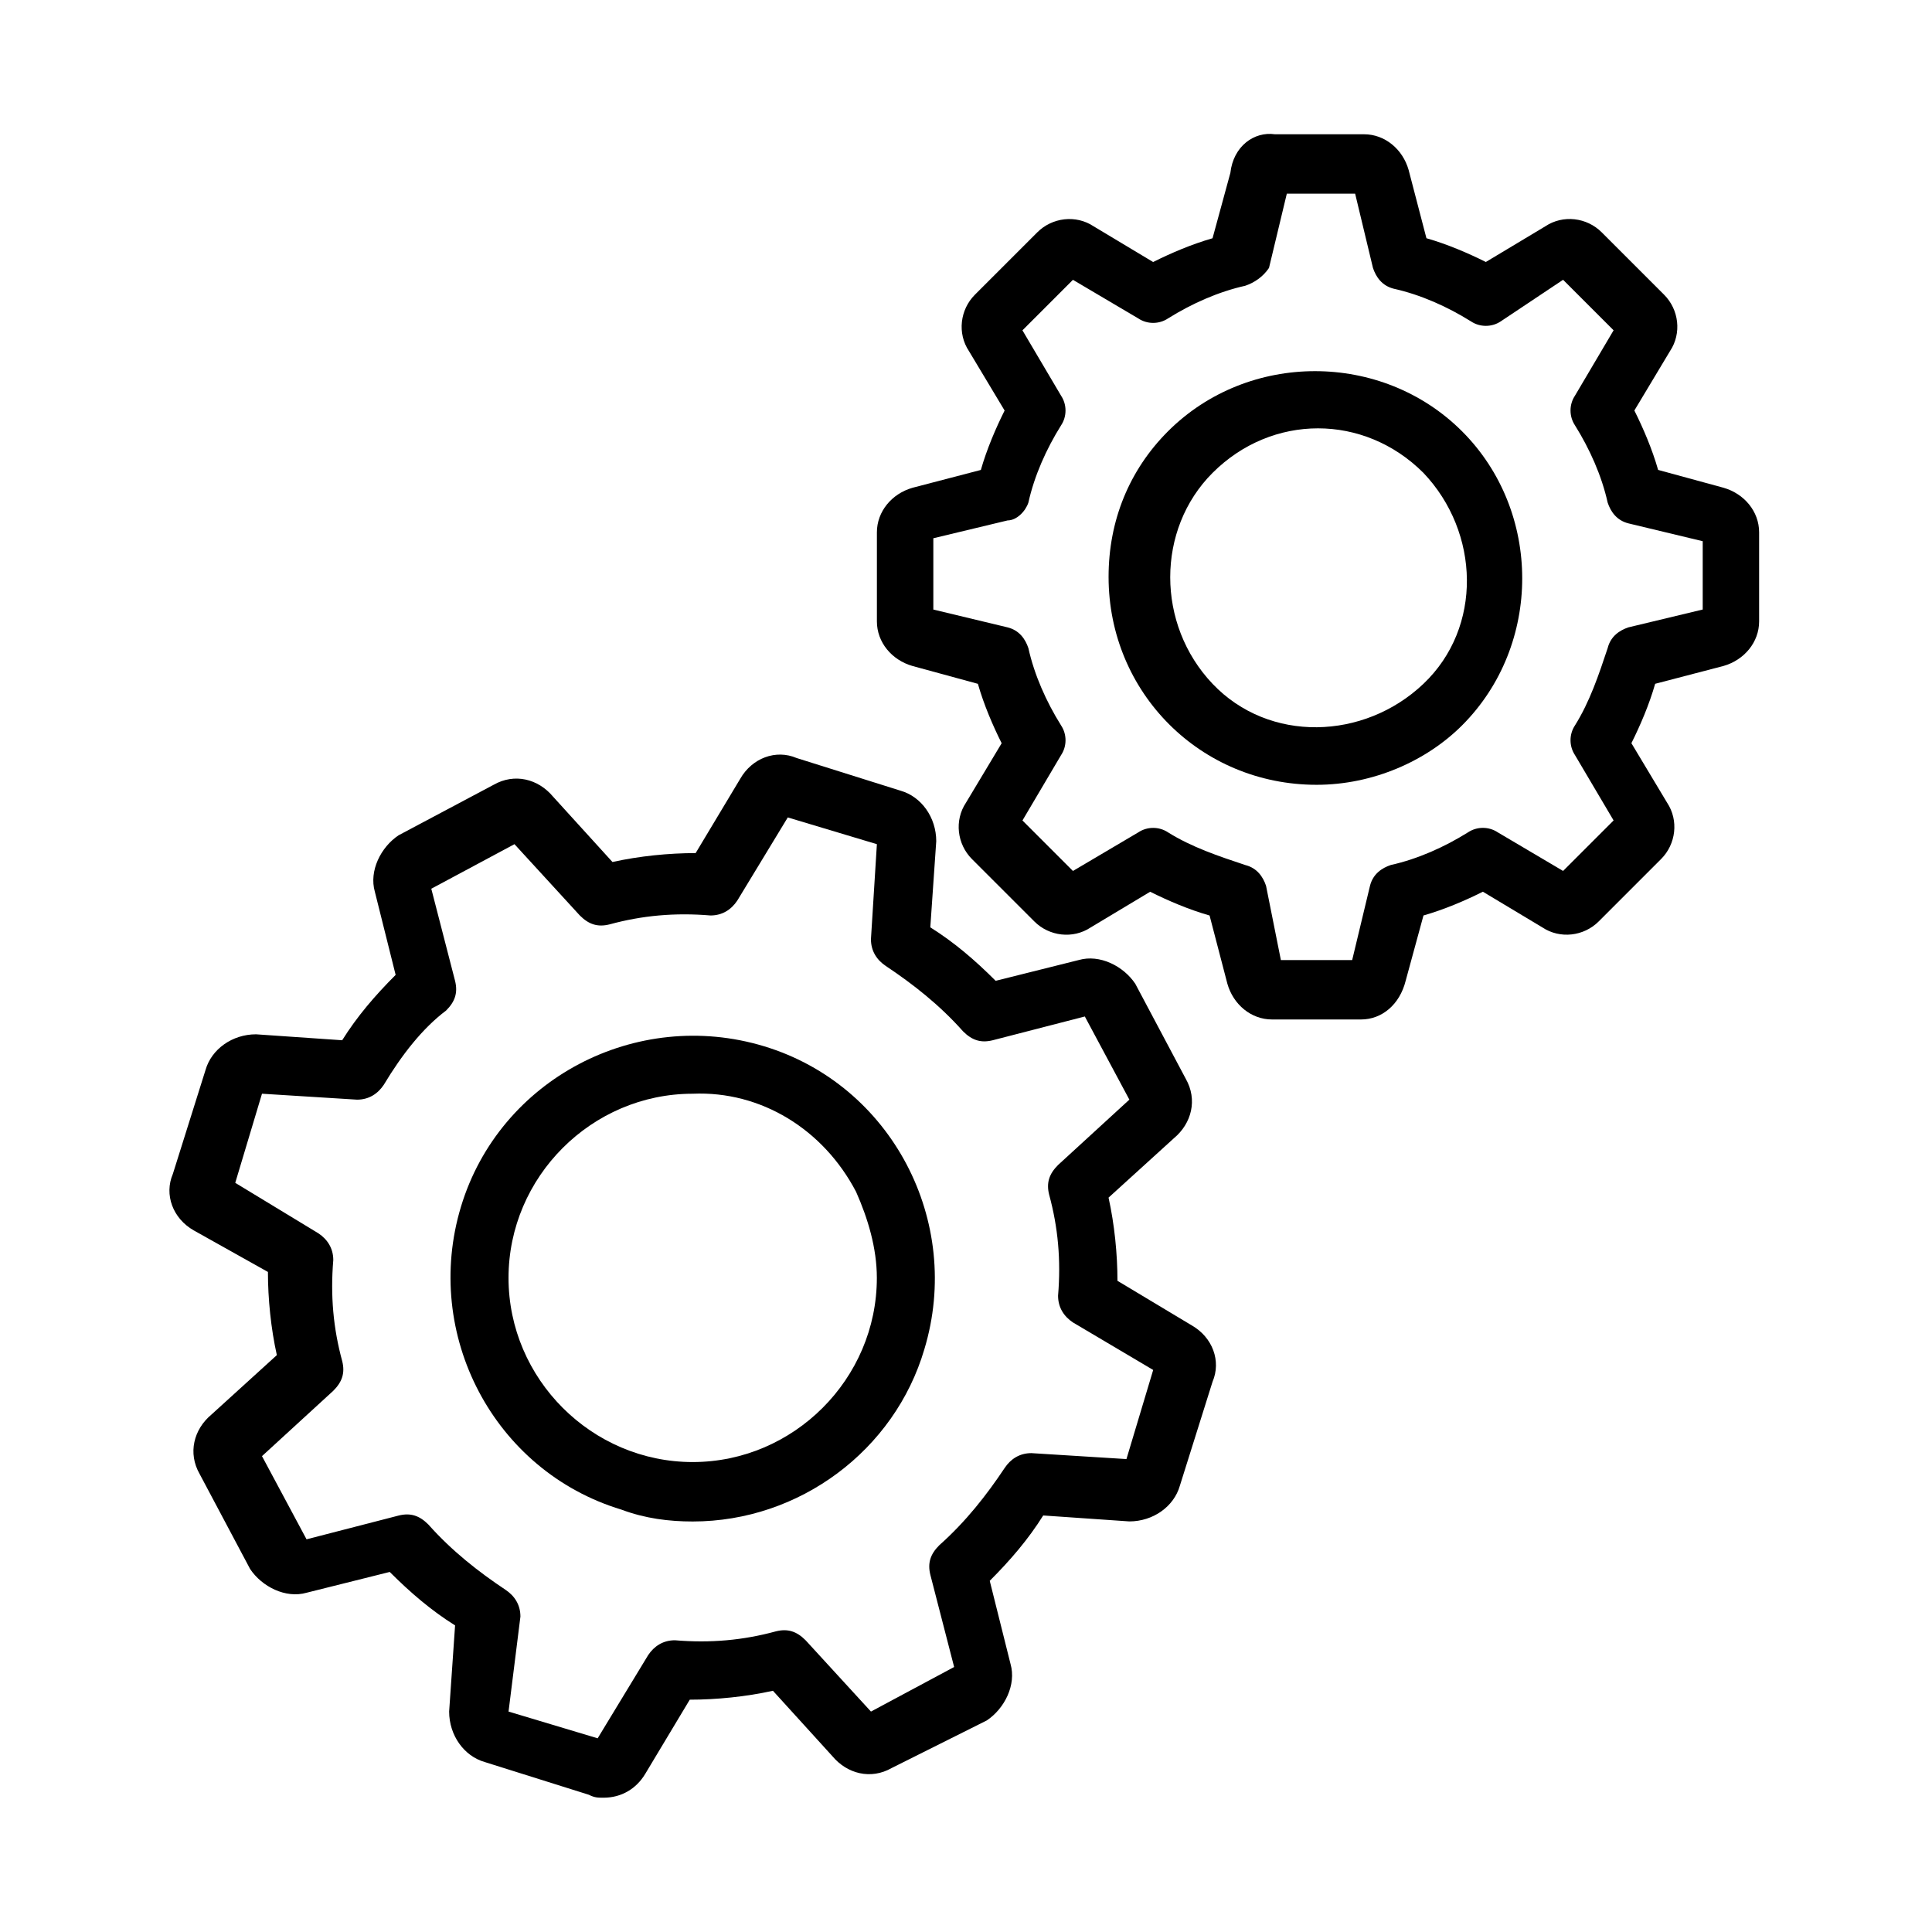
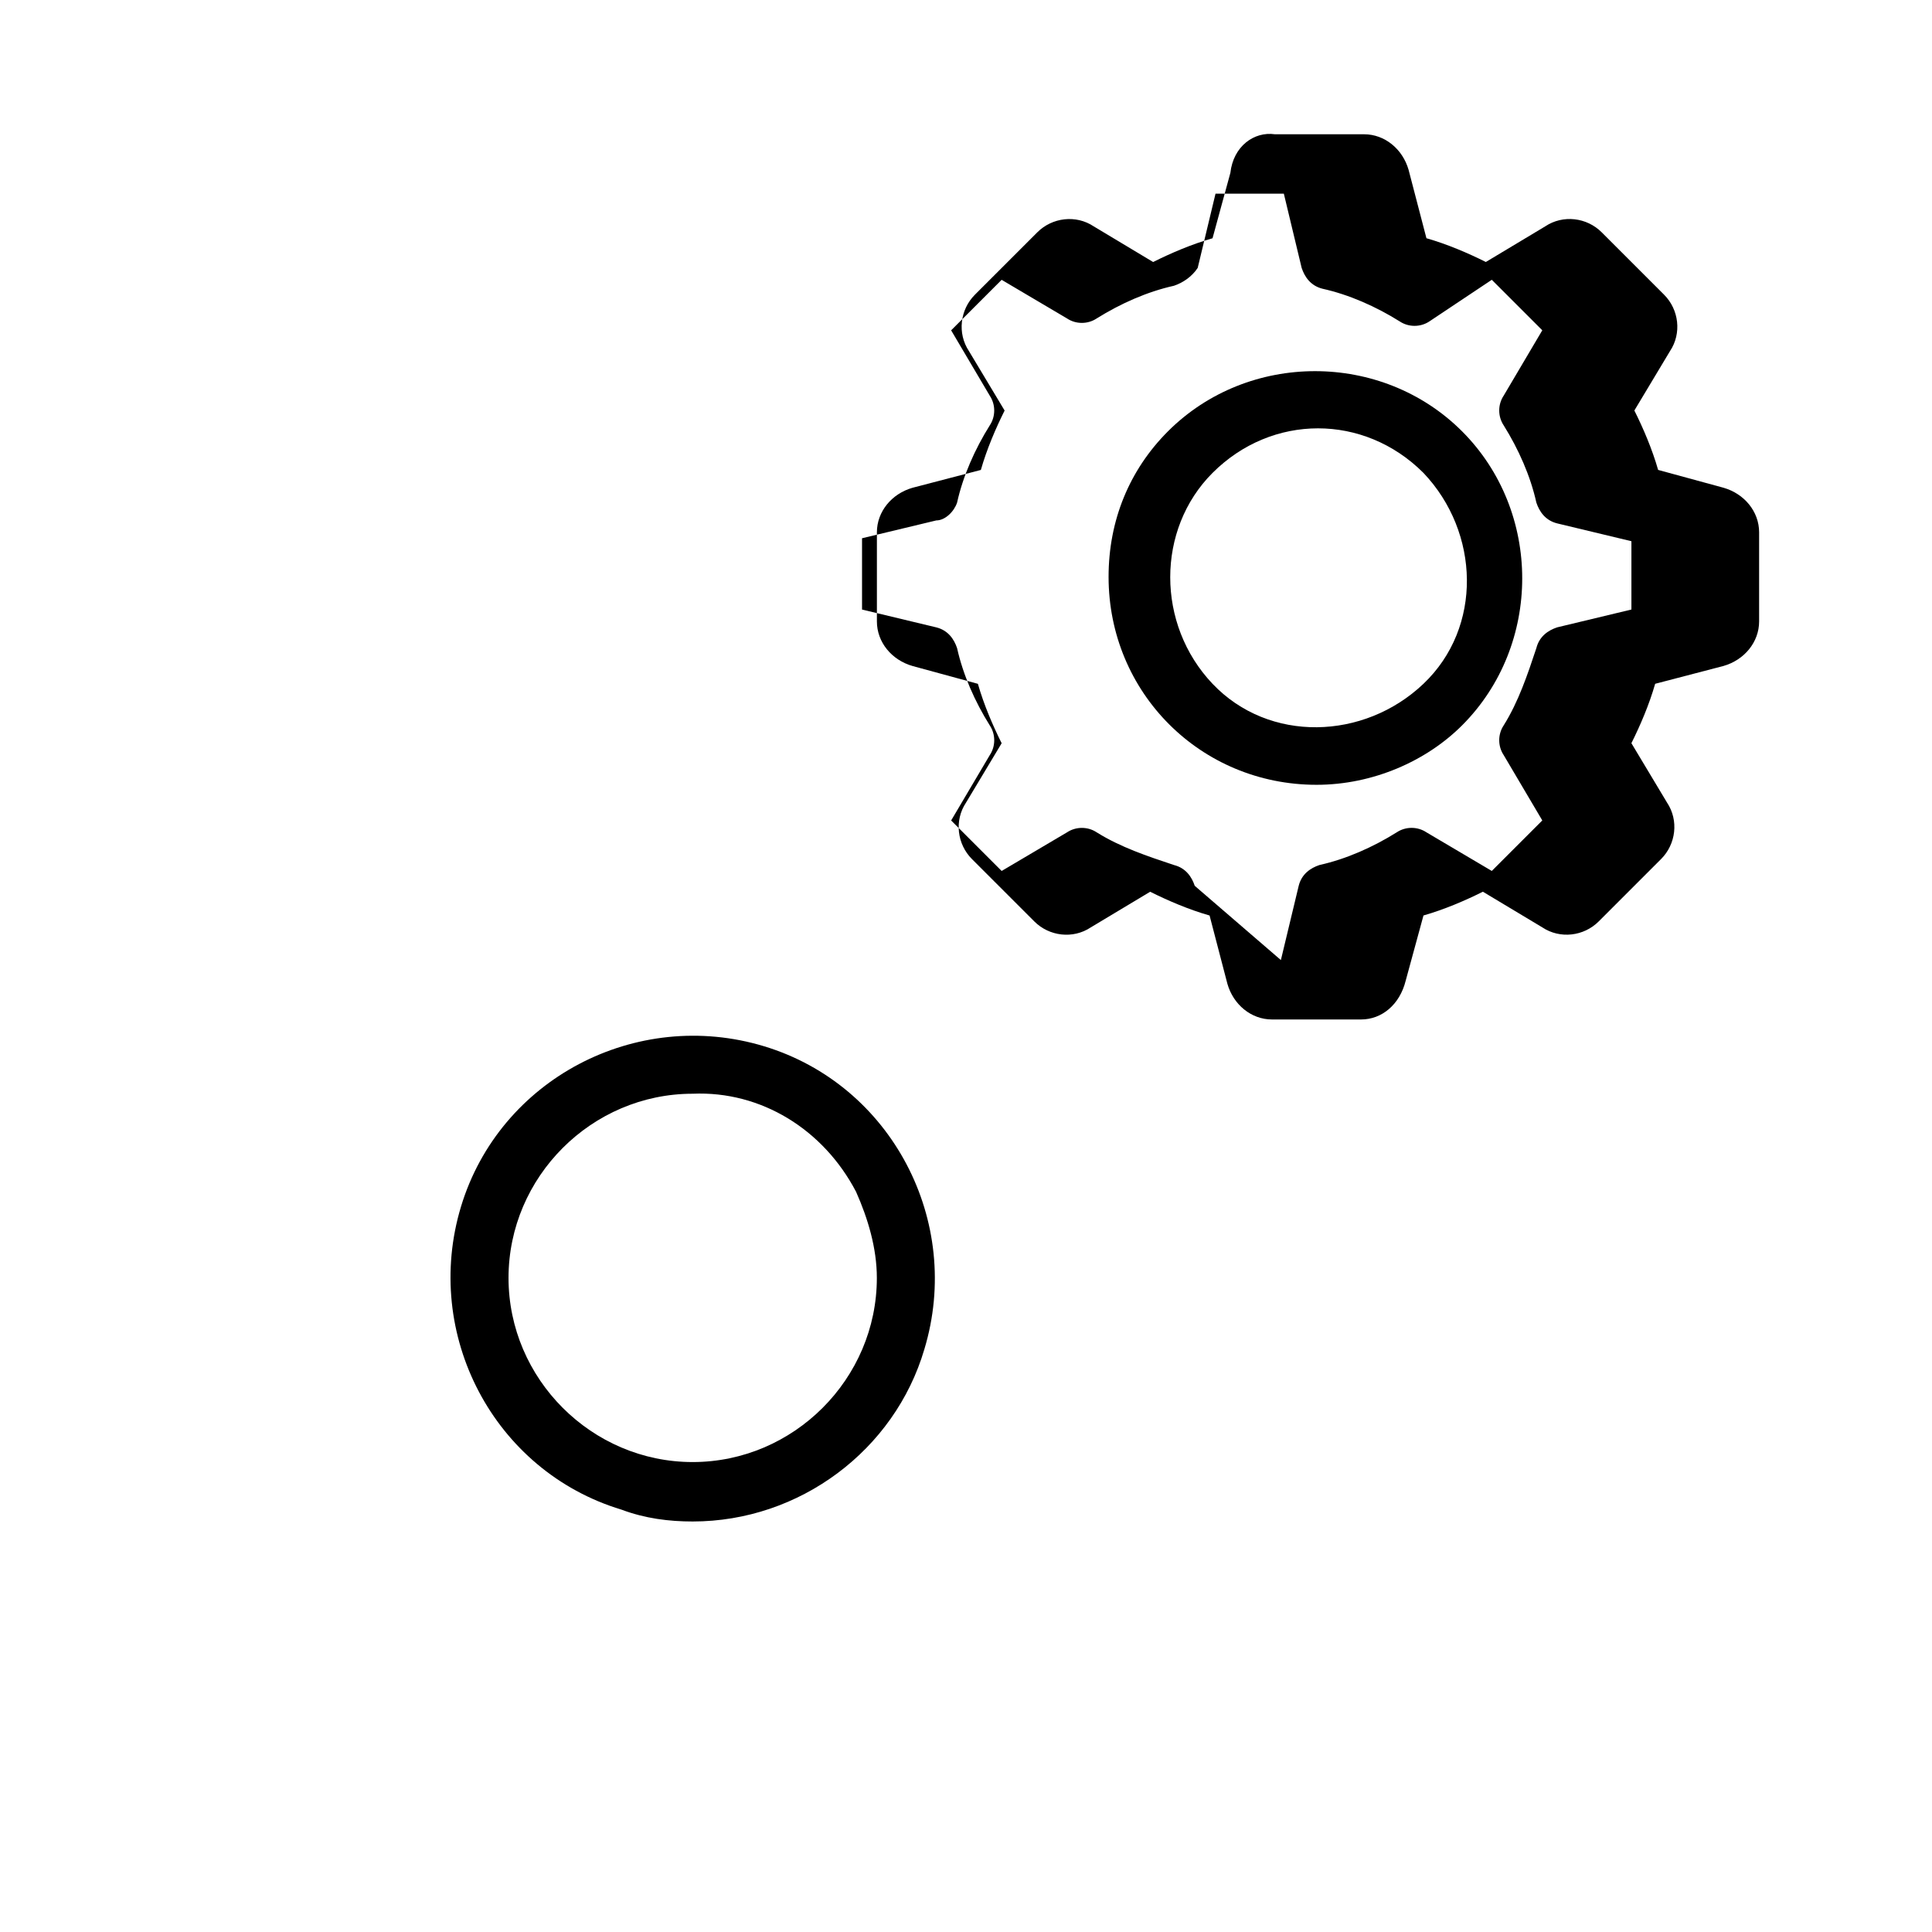
<svg xmlns="http://www.w3.org/2000/svg" fill="#000000" width="800px" height="800px" version="1.1" viewBox="144 144 512 512">
  <g>
    <path d="m492.89 351.98c-30.699 0-55.105-24.402-55.105-55.105 0-14.957 5.512-28.34 15.742-38.574 21.254-21.254 56.68-21.254 77.934 0 21.254 21.254 21.254 56.68 0 77.934-9.441 9.445-23.613 15.746-38.57 15.746zm-27.551-82.656c-14.957 14.957-14.957 40.148 0 55.891 14.957 15.742 40.148 14.957 55.891 0 15.742-14.957 14.957-40.148 0-55.891-15.742-15.746-40.145-15.746-55.891 0z" />
-     <path d="m504.7 414.17h-23.617c-5.512 0-10.234-3.938-11.809-9.445l-4.723-18.105c-5.512-1.574-11.02-3.938-15.742-6.297l-15.742 9.445c-4.723 3.148-11.02 2.363-14.957-1.574l-16.531-16.531c-3.938-3.938-4.723-10.234-1.574-14.957l9.445-15.742c-2.363-4.723-4.723-10.234-6.297-15.742l-17.32-4.723c-5.512-1.574-9.445-6.297-9.445-11.809v-23.617c0-5.512 3.938-10.234 9.445-11.809l18.105-4.723c1.574-5.512 3.938-11.02 6.297-15.742l-9.445-15.742c-3.148-4.723-2.363-11.02 1.574-14.957l16.531-16.531c3.938-3.938 10.234-4.723 14.957-1.574l15.742 9.445c4.723-2.363 10.234-4.723 15.742-6.297l4.723-17.32c0.793-7.09 6.301-11.027 11.812-10.238h23.617c5.512 0 10.234 3.938 11.809 9.445l4.723 18.105c5.512 1.574 11.02 3.938 15.742 6.297l15.742-9.445c4.723-3.148 11.02-2.363 14.957 1.574l16.531 16.531c3.938 3.938 4.723 10.234 1.574 14.957l-9.445 15.742c2.363 4.723 4.723 10.234 6.297 15.742l17.32 4.723c5.512 1.574 9.445 6.297 9.445 11.809v23.617c0 5.512-3.938 10.234-9.445 11.809l-18.105 4.723c-1.574 5.512-3.938 11.02-6.297 15.742l9.445 15.742c3.148 4.723 2.363 11.02-1.574 14.957l-16.531 16.531c-3.938 3.938-10.234 4.723-14.957 1.574l-15.742-9.445c-4.723 2.363-10.234 4.723-15.742 6.297l-4.723 17.32c-1.578 6.301-6.301 10.238-11.812 10.238zm-21.254-15.742h18.895l4.723-19.68c0.789-3.148 3.148-4.723 5.512-5.512 7.086-1.574 14.168-4.723 20.469-8.66 2.363-1.574 5.512-1.574 7.871 0l17.32 10.234 13.383-13.383-10.234-17.32c-1.574-2.363-1.574-5.512 0-7.871 3.938-6.297 6.297-13.383 8.66-20.469 0.789-3.148 3.148-4.723 5.512-5.512l19.68-4.723v-18.105l-19.68-4.723c-3.148-0.789-4.723-3.148-5.512-5.512-1.574-7.086-4.723-14.168-8.66-20.469-1.574-2.363-1.574-5.512 0-7.871l10.234-17.32-13.383-13.383-16.535 11.027c-2.363 1.574-5.512 1.574-7.871 0-6.297-3.938-13.383-7.086-20.469-8.66-3.148-0.789-4.723-3.148-5.512-5.512l-4.723-19.68h-18.105l-4.723 19.68c-1.574 2.363-3.938 3.938-6.297 4.727-7.086 1.574-14.168 4.723-20.469 8.66-2.363 1.574-5.512 1.574-7.871 0l-17.32-10.234-13.383 13.383 10.234 17.32c1.574 2.363 1.574 5.512 0 7.871-3.938 6.297-7.086 13.383-8.66 20.469-0.785 2.356-3.144 4.719-5.508 4.719l-19.68 4.723v18.895l19.68 4.723c3.148 0.789 4.723 3.148 5.512 5.512 1.574 7.086 4.723 14.168 8.66 20.469 1.574 2.363 1.574 5.512 0 7.871l-10.234 17.32 13.383 13.383 17.32-10.234c2.363-1.574 5.512-1.574 7.871 0 6.297 3.938 13.383 6.297 20.469 8.66 3.148 0.789 4.723 3.148 5.512 5.512z" />
+     <path d="m504.7 414.17h-23.617c-5.512 0-10.234-3.938-11.809-9.445l-4.723-18.105c-5.512-1.574-11.02-3.938-15.742-6.297l-15.742 9.445c-4.723 3.148-11.02 2.363-14.957-1.574l-16.531-16.531c-3.938-3.938-4.723-10.234-1.574-14.957l9.445-15.742c-2.363-4.723-4.723-10.234-6.297-15.742l-17.32-4.723c-5.512-1.574-9.445-6.297-9.445-11.809v-23.617c0-5.512 3.938-10.234 9.445-11.809l18.105-4.723c1.574-5.512 3.938-11.02 6.297-15.742l-9.445-15.742c-3.148-4.723-2.363-11.02 1.574-14.957l16.531-16.531c3.938-3.938 10.234-4.723 14.957-1.574l15.742 9.445c4.723-2.363 10.234-4.723 15.742-6.297l4.723-17.32c0.793-7.09 6.301-11.027 11.812-10.238h23.617c5.512 0 10.234 3.938 11.809 9.445l4.723 18.105c5.512 1.574 11.02 3.938 15.742 6.297l15.742-9.445c4.723-3.148 11.02-2.363 14.957 1.574l16.531 16.531c3.938 3.938 4.723 10.234 1.574 14.957l-9.445 15.742c2.363 4.723 4.723 10.234 6.297 15.742l17.32 4.723c5.512 1.574 9.445 6.297 9.445 11.809v23.617c0 5.512-3.938 10.234-9.445 11.809l-18.105 4.723c-1.574 5.512-3.938 11.02-6.297 15.742l9.445 15.742c3.148 4.723 2.363 11.02-1.574 14.957l-16.531 16.531c-3.938 3.938-10.234 4.723-14.957 1.574l-15.742-9.445c-4.723 2.363-10.234 4.723-15.742 6.297l-4.723 17.32c-1.578 6.301-6.301 10.238-11.812 10.238zm-21.254-15.742l4.723-19.68c0.789-3.148 3.148-4.723 5.512-5.512 7.086-1.574 14.168-4.723 20.469-8.66 2.363-1.574 5.512-1.574 7.871 0l17.32 10.234 13.383-13.383-10.234-17.32c-1.574-2.363-1.574-5.512 0-7.871 3.938-6.297 6.297-13.383 8.66-20.469 0.789-3.148 3.148-4.723 5.512-5.512l19.68-4.723v-18.105l-19.68-4.723c-3.148-0.789-4.723-3.148-5.512-5.512-1.574-7.086-4.723-14.168-8.66-20.469-1.574-2.363-1.574-5.512 0-7.871l10.234-17.32-13.383-13.383-16.535 11.027c-2.363 1.574-5.512 1.574-7.871 0-6.297-3.938-13.383-7.086-20.469-8.66-3.148-0.789-4.723-3.148-5.512-5.512l-4.723-19.68h-18.105l-4.723 19.68c-1.574 2.363-3.938 3.938-6.297 4.727-7.086 1.574-14.168 4.723-20.469 8.66-2.363 1.574-5.512 1.574-7.871 0l-17.32-10.234-13.383 13.383 10.234 17.32c1.574 2.363 1.574 5.512 0 7.871-3.938 6.297-7.086 13.383-8.66 20.469-0.785 2.356-3.144 4.719-5.508 4.719l-19.68 4.723v18.895l19.68 4.723c3.148 0.789 4.723 3.148 5.512 5.512 1.574 7.086 4.723 14.168 8.66 20.469 1.574 2.363 1.574 5.512 0 7.871l-10.234 17.32 13.383 13.383 17.32-10.234c2.363-1.574 5.512-1.574 7.871 0 6.297 3.938 13.383 6.297 20.469 8.66 3.148 0.789 4.723 3.148 5.512 5.512z" />
    <path d="m327.57 547.21c-6.297 0-12.594-0.789-18.895-3.148-33.852-10.234-52.742-46.445-42.508-80.293 10.234-33.852 46.445-52.742 80.293-42.508 33.852 10.234 52.742 46.445 42.508 80.293-7.867 26.762-33.059 45.656-61.398 45.656zm0-113.36c-26.766 0-48.805 22.043-48.805 48.805 0 26.766 22.043 48.805 48.805 48.805 26.766 0 48.805-22.043 48.805-48.805 0-7.871-2.363-15.742-5.512-22.828-8.656-16.531-25.188-26.762-43.293-25.977z" />
-     <path d="m303.96 620.41c-1.574 0-2.363 0-3.938-0.789l-27.551-8.66c-5.512-1.574-9.445-7.086-9.445-13.383l1.574-22.828c-6.297-3.938-11.809-8.66-17.32-14.168l-22.043 5.512c-5.512 1.574-11.809-1.574-14.957-6.297l-13.383-25.191c-3.148-5.512-1.574-11.809 3.148-15.742l17.32-15.742c-1.574-7.086-2.363-14.957-2.363-22.043l-19.68-11.023c-5.512-3.148-7.871-9.445-5.512-14.957l8.66-27.551c1.574-5.512 7.086-9.445 13.383-9.445l22.828 1.574c3.938-6.297 8.66-11.809 14.168-17.32l-5.512-22.043c-1.574-5.512 1.574-11.809 6.297-14.957l25.191-13.383c5.512-3.148 11.809-1.574 15.742 3.148l15.742 17.32c7.086-1.574 14.957-2.363 22.043-2.363l11.809-19.68c3.148-5.512 9.445-7.871 14.957-5.512l27.551 8.66c5.512 1.574 9.445 7.086 9.445 13.383l-1.574 22.828c6.297 3.938 11.809 8.66 17.32 14.168l22.043-5.512c5.512-1.574 11.809 1.574 14.957 6.297l13.383 25.191c3.148 5.512 1.574 11.809-3.148 15.742l-17.32 15.742c1.574 7.086 2.363 14.957 2.363 22.043l19.68 11.809c5.512 3.148 7.871 9.445 5.512 14.957l-8.66 27.551c-1.574 5.512-7.086 9.445-13.383 9.445l-22.828-1.574c-3.938 6.297-8.66 11.809-14.168 17.32l5.512 22.043c1.574 5.512-1.574 11.809-6.297 14.957l-25.188 12.602c-5.512 3.148-11.809 1.574-15.742-3.148l-15.742-17.32c-7.086 1.574-14.957 2.363-22.043 2.363l-11.809 19.68c-2.367 3.938-6.301 6.297-11.023 6.297zm-25.191-22.828 23.617 7.086 13.383-22.043c1.574-2.363 3.938-3.938 7.086-3.938 9.445 0.789 18.105 0 26.766-2.363 3.148-0.789 5.512 0 7.871 2.363l17.32 18.895 22.043-11.809-6.297-24.402c-0.789-3.148 0-5.512 2.363-7.871 7.086-6.297 12.594-13.383 17.32-20.469 1.574-2.363 3.938-3.938 7.086-3.938l25.191 1.574 7.086-23.617-21.27-12.594c-2.363-1.574-3.938-3.938-3.938-7.086 0.789-9.445 0-18.105-2.363-26.766-0.789-3.148 0-5.512 2.363-7.871l18.895-17.32-11.805-22.035-24.402 6.297c-3.148 0.789-5.512 0-7.871-2.363-6.297-7.086-13.383-12.594-20.469-17.32-2.363-1.574-3.938-3.938-3.938-7.086l1.574-25.191-23.617-7.086-13.383 22.043c-1.574 2.363-3.938 3.938-7.086 3.938-9.445-0.789-18.105 0-26.766 2.363-3.148 0.789-5.512 0-7.871-2.363l-17.32-18.895-22.043 11.809 6.297 24.402c0.789 3.148 0 5.512-2.363 7.871-6.289 4.731-11.801 11.812-16.523 19.688-1.574 2.363-3.938 3.938-7.086 3.938l-25.191-1.574-7.086 23.617 22.043 13.383c2.363 1.574 3.938 3.938 3.938 7.086-0.789 9.445 0 18.105 2.363 26.766 0.789 3.148 0 5.512-2.363 7.871l-18.895 17.32 11.809 22.043 24.402-6.297c3.148-0.789 5.512 0 7.871 2.363 6.297 7.086 13.383 12.594 20.469 17.32 2.363 1.574 3.938 3.938 3.938 7.086z" />
  </g>
</svg>